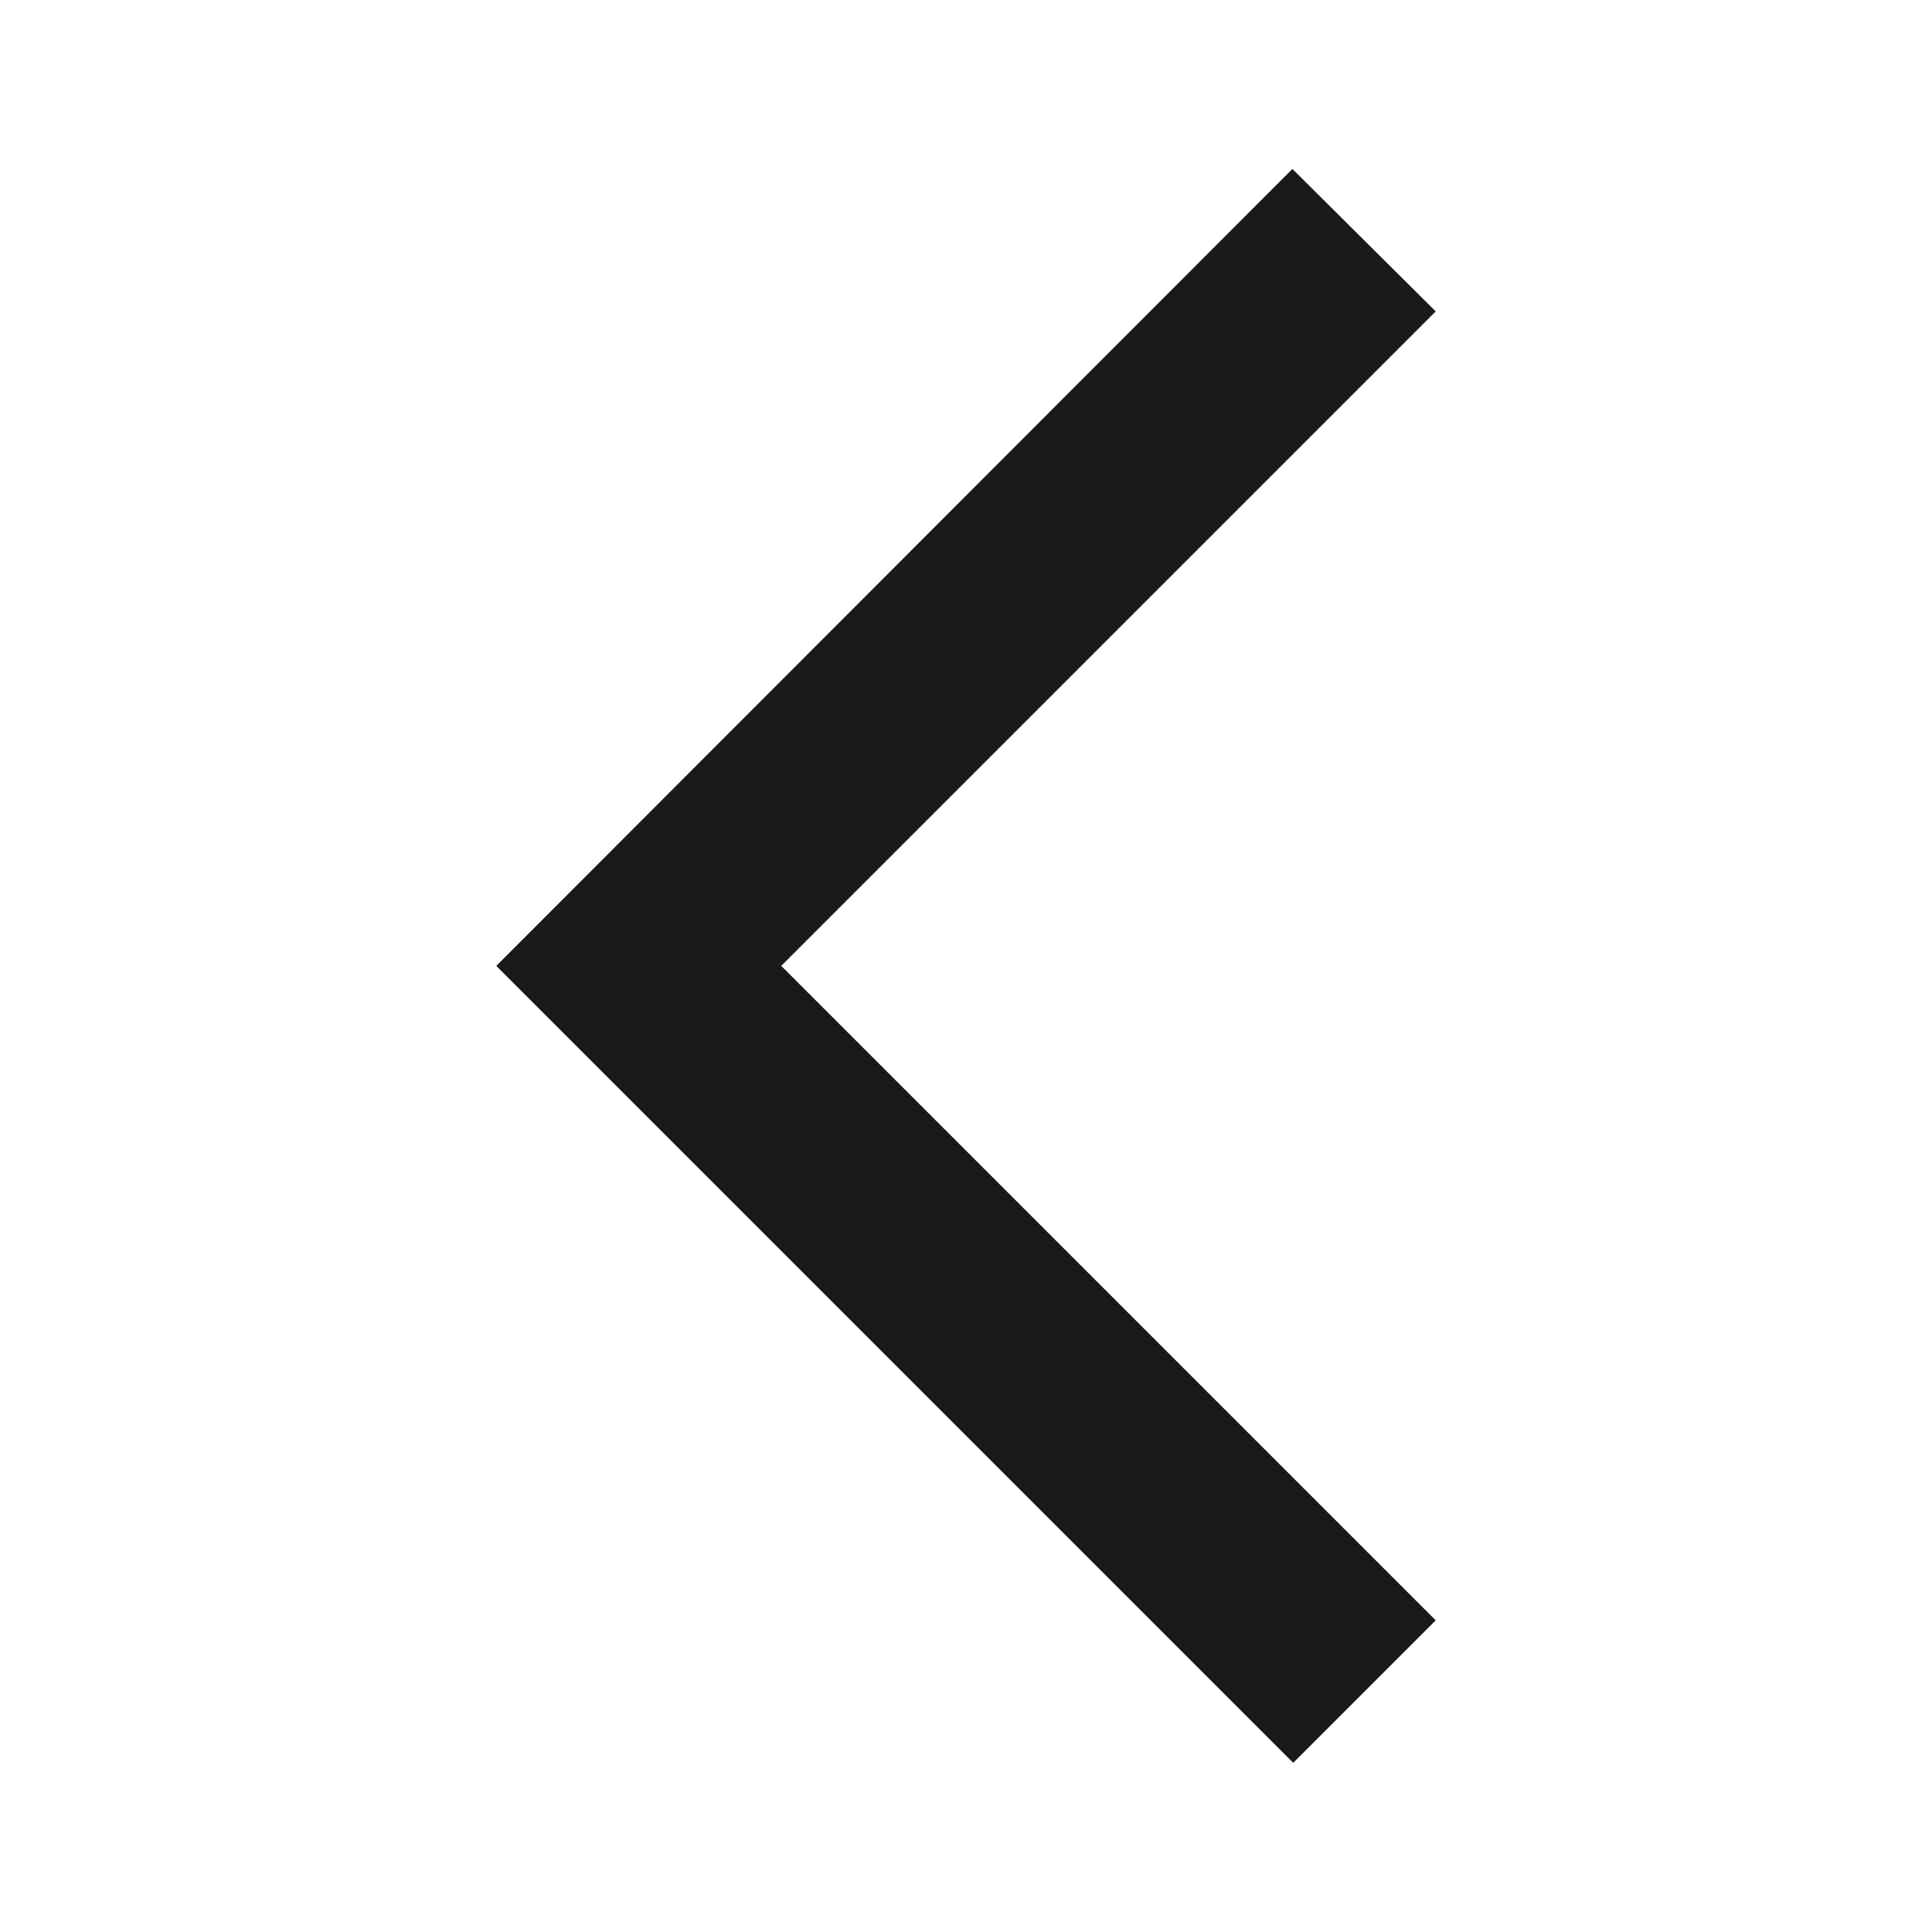
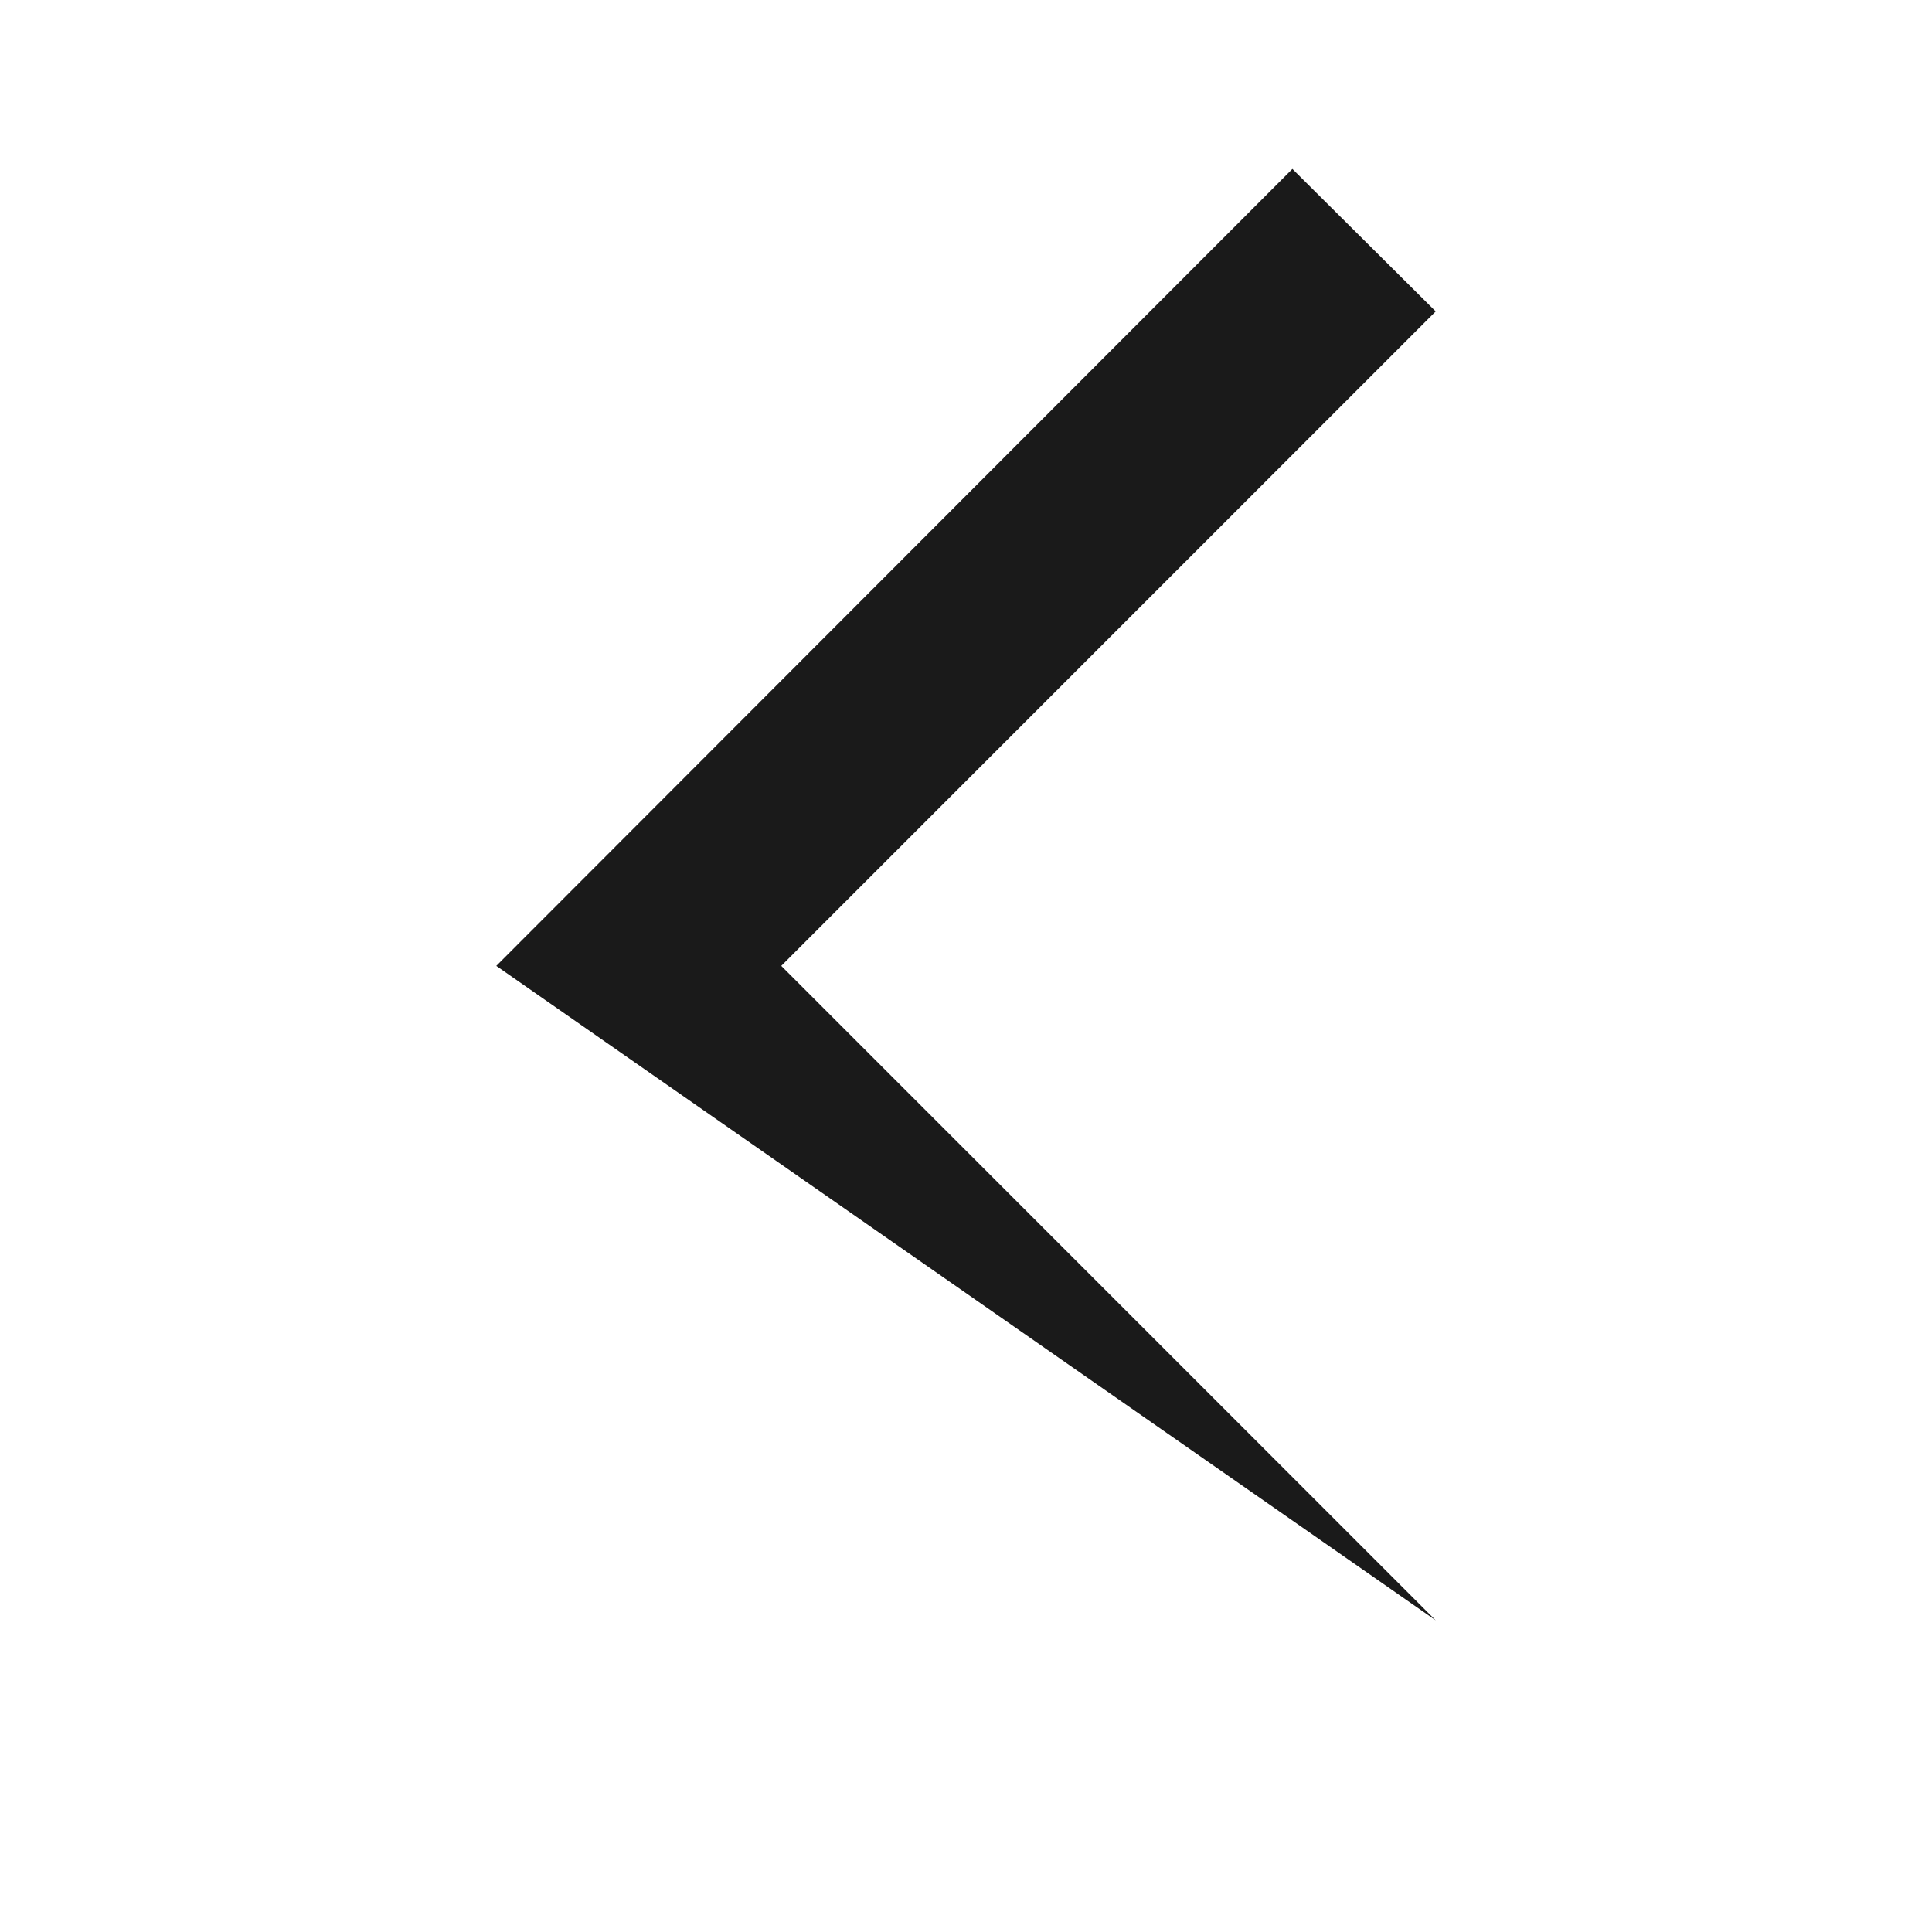
<svg xmlns="http://www.w3.org/2000/svg" width="16" height="16" viewBox="0 0 16 16" fill="none">
-   <path d="M11.89 2.579L10.703 1.399L4.11 7.999L10.71 14.599L11.89 13.419L6.47 7.999L11.89 2.579Z" fill="#1A1A1A" />
+   <path d="M11.89 2.579L10.703 1.399L4.11 7.999L11.89 13.419L6.47 7.999L11.89 2.579Z" fill="#1A1A1A" />
</svg>